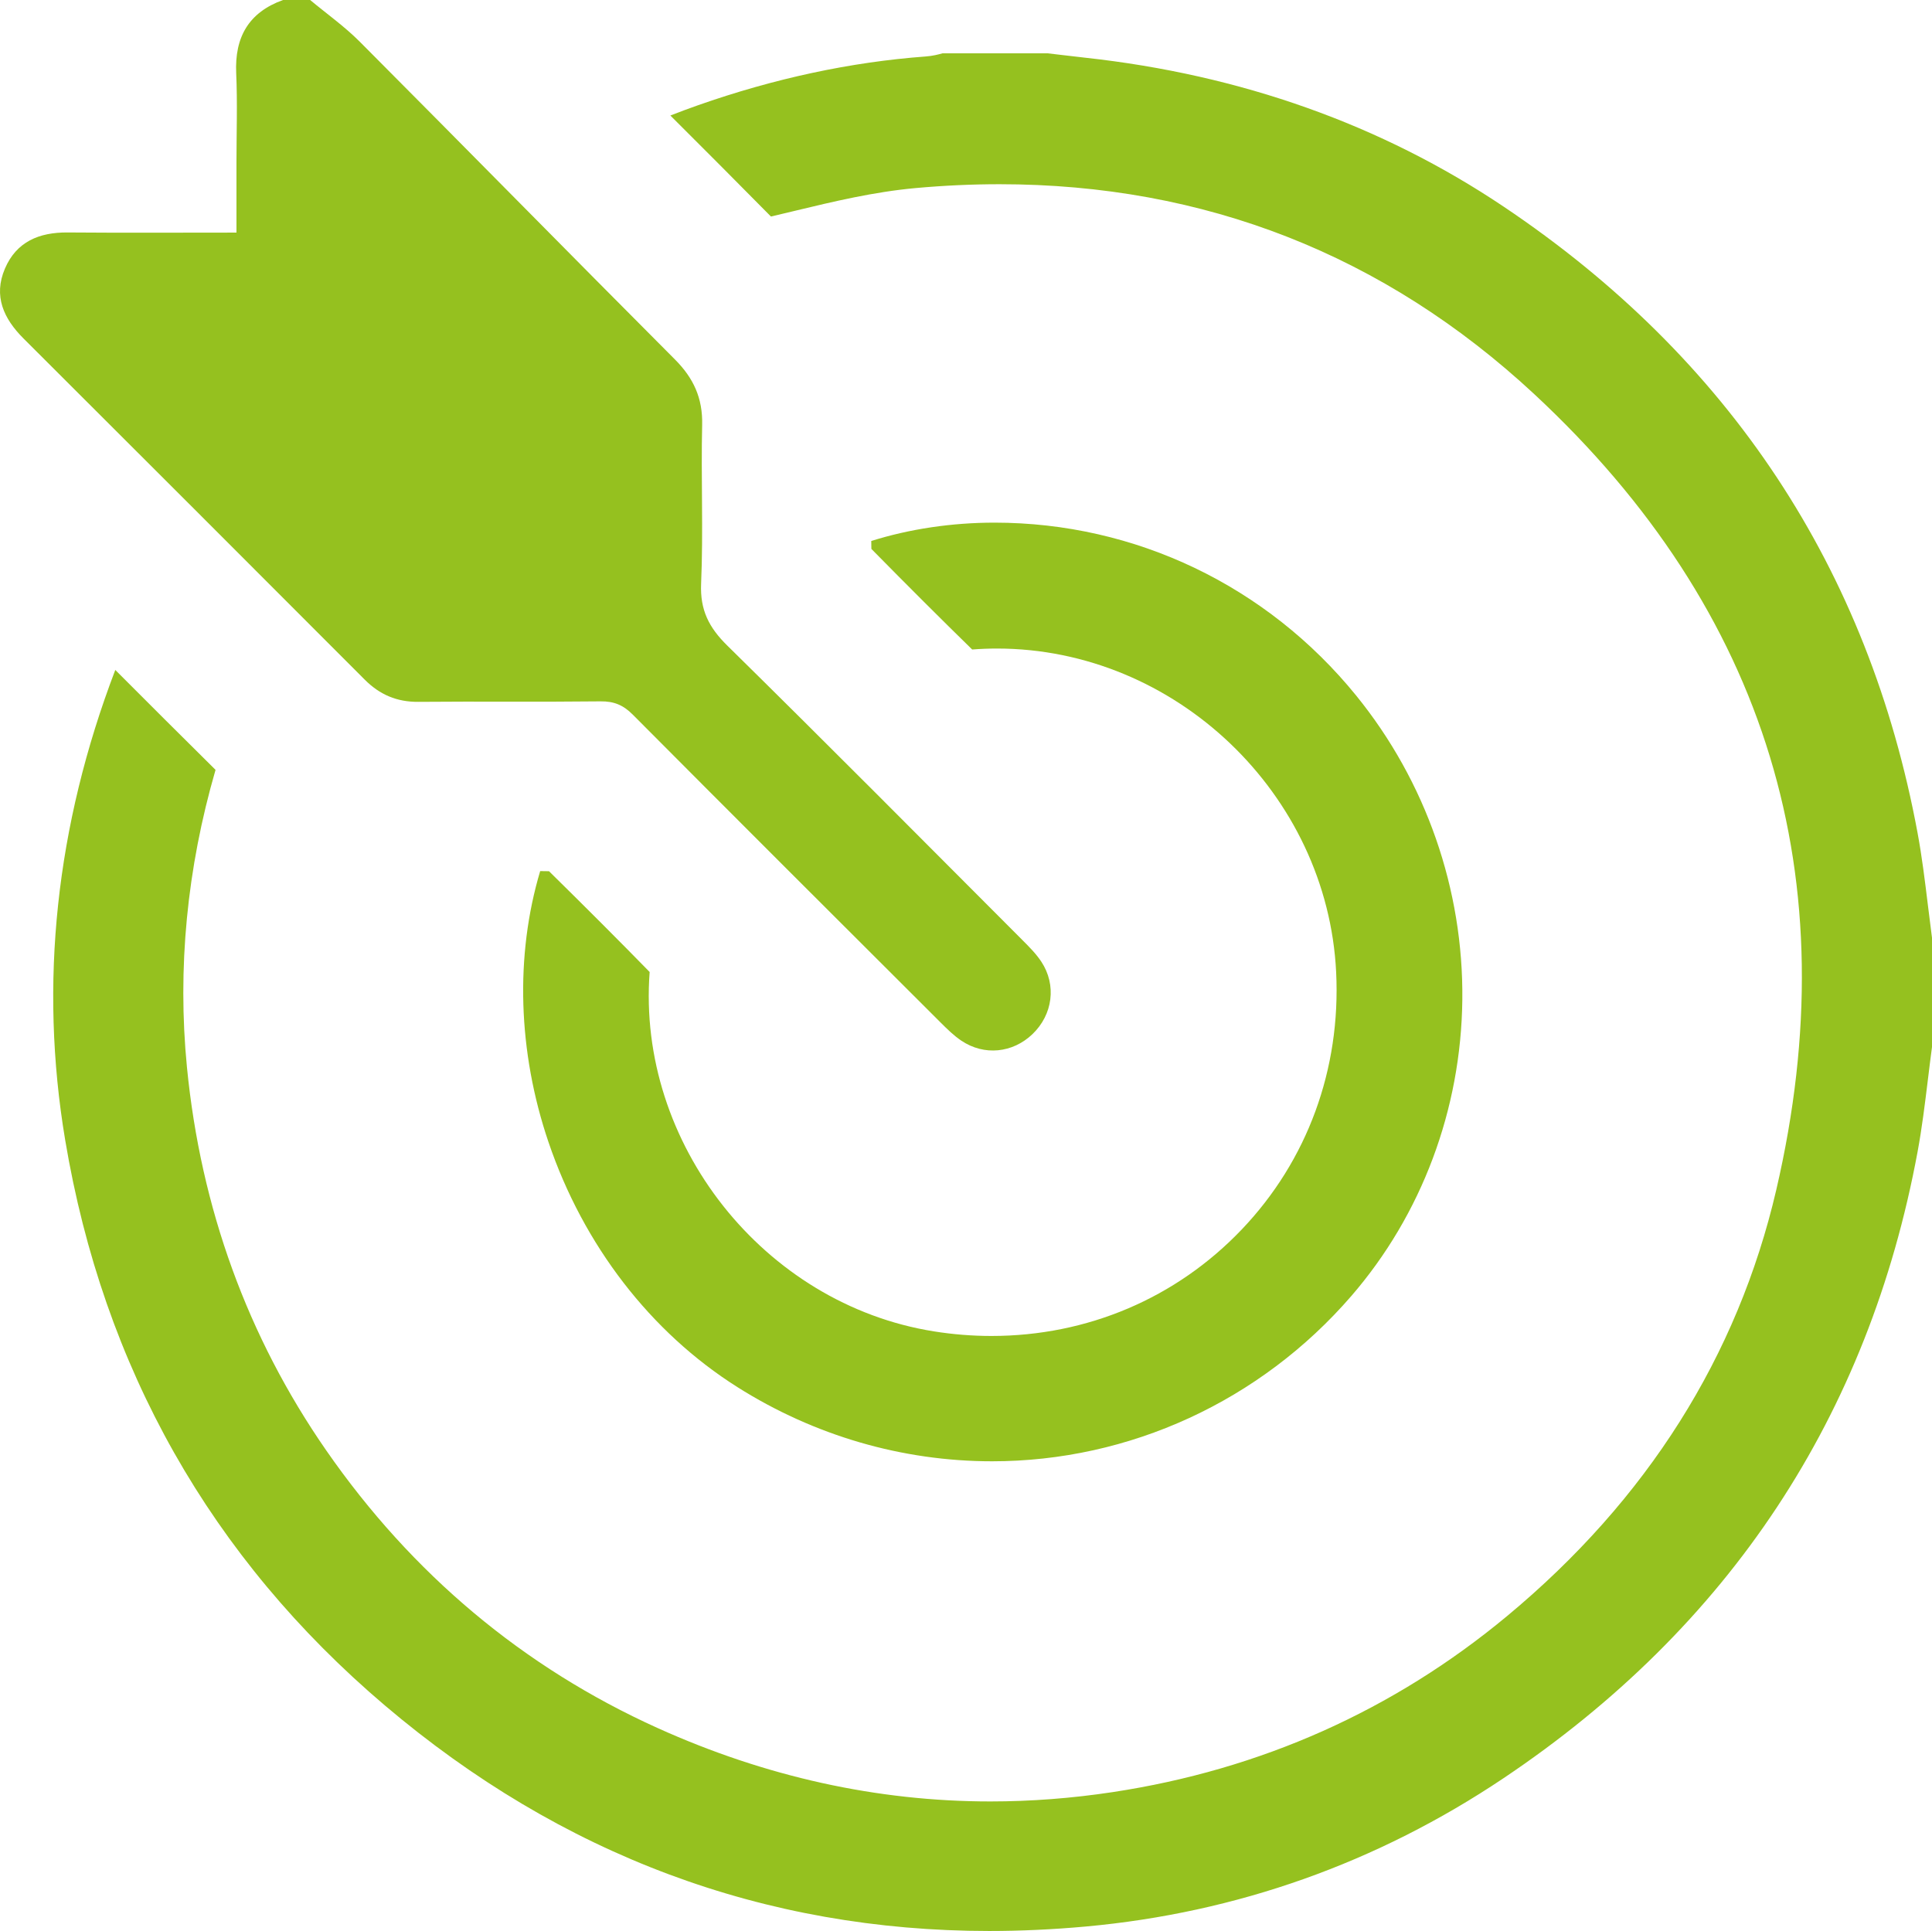
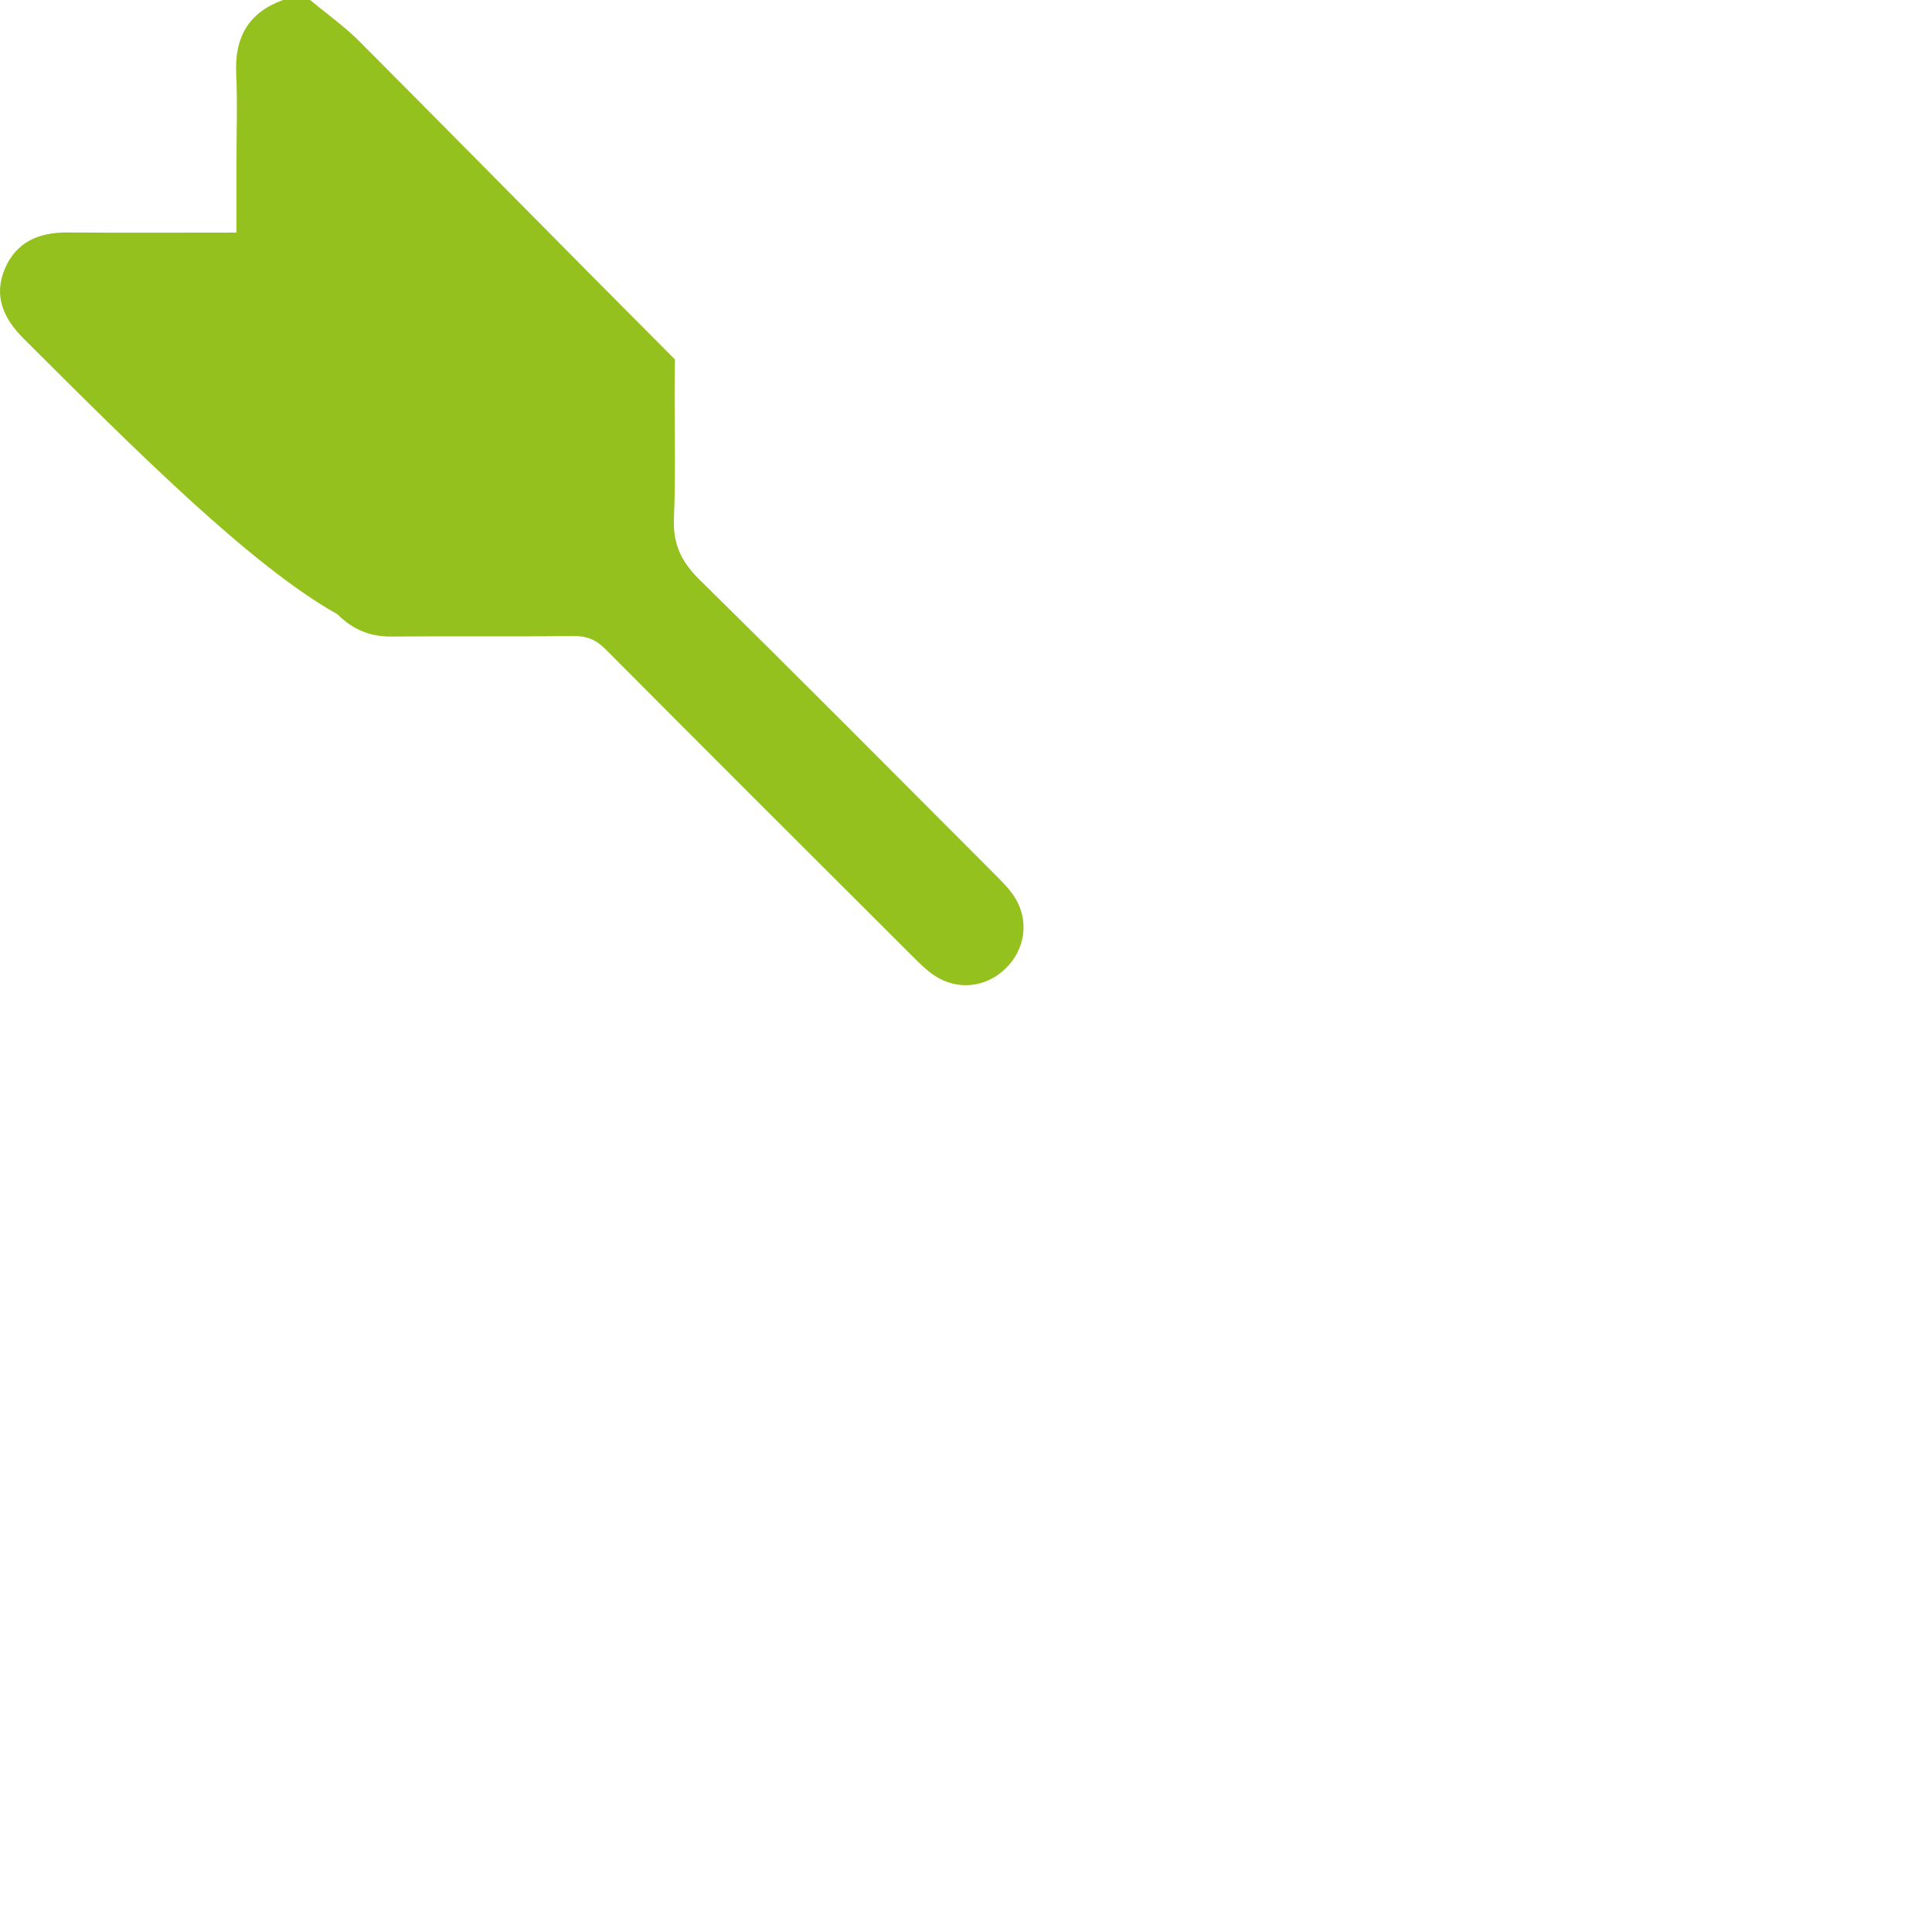
<svg xmlns="http://www.w3.org/2000/svg" version="1.1" id="Слой_1" x="0px" y="0px" viewBox="0 0 349.178 349.036" style="enable-background:new 0 0 349.178 349.036;" xml:space="preserve">
  <g>
-     <path style="fill:#95C11F;" d="M178.782,349.036c-40.611,0-77.352-13.711-109.203-40.752   c-31.464-26.712-50.911-61.107-57.801-102.232c-4.731-28.247-1.684-56.818,9.059-84.956c5.958,5.964,12.05,12.061,18.119,18.06   c-5.174,17.838-6.914,35.916-5.168,53.742c2.496,25.477,10.965,48.783,25.174,69.272c15.493,22.336,35.636,39.217,59.87,50.171   c19.489,8.812,39.736,13.279,60.179,13.279c7.278,0,14.71-0.567,22.087-1.686c26.776-4.061,50.764-14.771,71.298-31.835   c25.271-20.998,41.635-46.917,48.64-77.038c13.086-56.282-1.629-104.667-43.734-143.812c-27.086-25.182-59.606-37.95-96.659-37.95   c-4.952,0-10.043,0.233-15.134,0.694c-7.597,0.688-14.861,2.435-21.886,4.124l-0.222,0.054c-1.355,0.326-2.71,0.651-4.065,0.968   c-5.917-6.005-11.776-11.866-18.178-18.257c1.814-0.706,3.414-1.301,4.941-1.838c13.812-4.861,27.667-7.832,41.182-8.832   c1.267-0.093,2.328-0.362,3.056-0.576h19.006l1.716,0.205c1.684,0.203,3.368,0.404,5.056,0.588   c28.143,3.07,53.589,12.124,75.63,26.91c40.808,27.377,65.984,65.476,74.83,113.24c0.786,4.239,1.313,8.547,1.871,13.107   c0.239,1.956,0.477,3.894,0.734,5.827v19.732c-0.26,1.947-0.499,3.898-0.737,5.85c-0.557,4.548-1.083,8.844-1.869,13.09   c-8.849,47.779-34.031,85.881-74.851,113.247c-22.821,15.299-48.218,24.314-75.482,26.797   C190.354,348.764,184.481,349.036,178.782,349.036z" />
-     <path style="fill:#95C11F;" d="M56.053,0c2.999,2.499,6.219,4.778,8.963,7.532c19.035,19.107,37.931,38.352,56.976,57.449   c3.352,3.361,5.026,6.993,4.912,11.805c-0.225,9.568,0.223,19.157-0.189,28.712c-0.206,4.771,1.413,7.93,4.725,11.188   c17.895,17.603,35.57,35.429,53.304,53.196c1.232,1.235,2.497,2.495,3.452,3.938c2.796,4.229,2.081,9.581-1.589,13.099   c-3.579,3.431-8.74,3.963-12.862,1.188c-1.342-0.903-2.528-2.067-3.681-3.217c-18.594-18.557-37.192-37.11-55.718-55.736   c-1.7-1.71-3.388-2.408-5.802-2.38c-10.975,0.126-21.952-0.009-32.927,0.089c-3.88,0.035-6.986-1.296-9.695-4.01   C45.386,102.275,24.827,81.72,4.25,61.183c-3.598-3.591-5.474-7.671-3.364-12.62c2.084-4.889,6.202-6.585,11.335-6.543   c10.023,0.081,20.046,0.024,30.517,0.024c0-4.381,0-8.538,0-12.696c0-5.37,0.192-10.749-0.049-16.109   C42.394,6.718,44.937,2.248,51.147,0C52.783,0,54.418,0,56.053,0z" />
-     <path style="fill:#95C11F;" d="M179.308,264.136c-16.237,0-32.157-4.638-46.038-13.412c-15.699-9.923-27.827-25.661-34.15-44.314   c-5.532-16.315-6.054-33.664-1.49-48.957c0.581,0.004,1.104,0.012,1.594,0.023c6.747,6.638,12.706,12.606,18.191,18.218   c-2.338,30.97,20.595,60.044,51.352,64.956c3.465,0.553,6.97,0.833,10.416,0.833c17.353,0,33.428-6.845,45.266-19.274   c11.844-12.436,17.895-28.942,17.039-46.479c-1.575-32.259-29.081-58.503-61.315-58.503c-1.478,0-2.978,0.059-4.467,0.174   c-5.607-5.479-11.574-11.433-18.218-18.181c-0.012-0.474-0.019-0.951-0.022-1.432c6.887-2.172,14.567-3.318,22.272-3.318   c25.424,0,49.256,11.401,65.387,31.279c12.583,15.504,19.39,35.032,19.166,54.984c-0.223,19.82-7.349,38.832-20.066,53.532   C227.805,253.248,204.142,264.136,179.308,264.136z" />
+     <path style="fill:#95C11F;" d="M56.053,0c2.999,2.499,6.219,4.778,8.963,7.532c19.035,19.107,37.931,38.352,56.976,57.449   c-0.225,9.568,0.223,19.157-0.189,28.712c-0.206,4.771,1.413,7.93,4.725,11.188   c17.895,17.603,35.57,35.429,53.304,53.196c1.232,1.235,2.497,2.495,3.452,3.938c2.796,4.229,2.081,9.581-1.589,13.099   c-3.579,3.431-8.74,3.963-12.862,1.188c-1.342-0.903-2.528-2.067-3.681-3.217c-18.594-18.557-37.192-37.11-55.718-55.736   c-1.7-1.71-3.388-2.408-5.802-2.38c-10.975,0.126-21.952-0.009-32.927,0.089c-3.88,0.035-6.986-1.296-9.695-4.01   C45.386,102.275,24.827,81.72,4.25,61.183c-3.598-3.591-5.474-7.671-3.364-12.62c2.084-4.889,6.202-6.585,11.335-6.543   c10.023,0.081,20.046,0.024,30.517,0.024c0-4.381,0-8.538,0-12.696c0-5.37,0.192-10.749-0.049-16.109   C42.394,6.718,44.937,2.248,51.147,0C52.783,0,54.418,0,56.053,0z" />
  </g>
</svg>